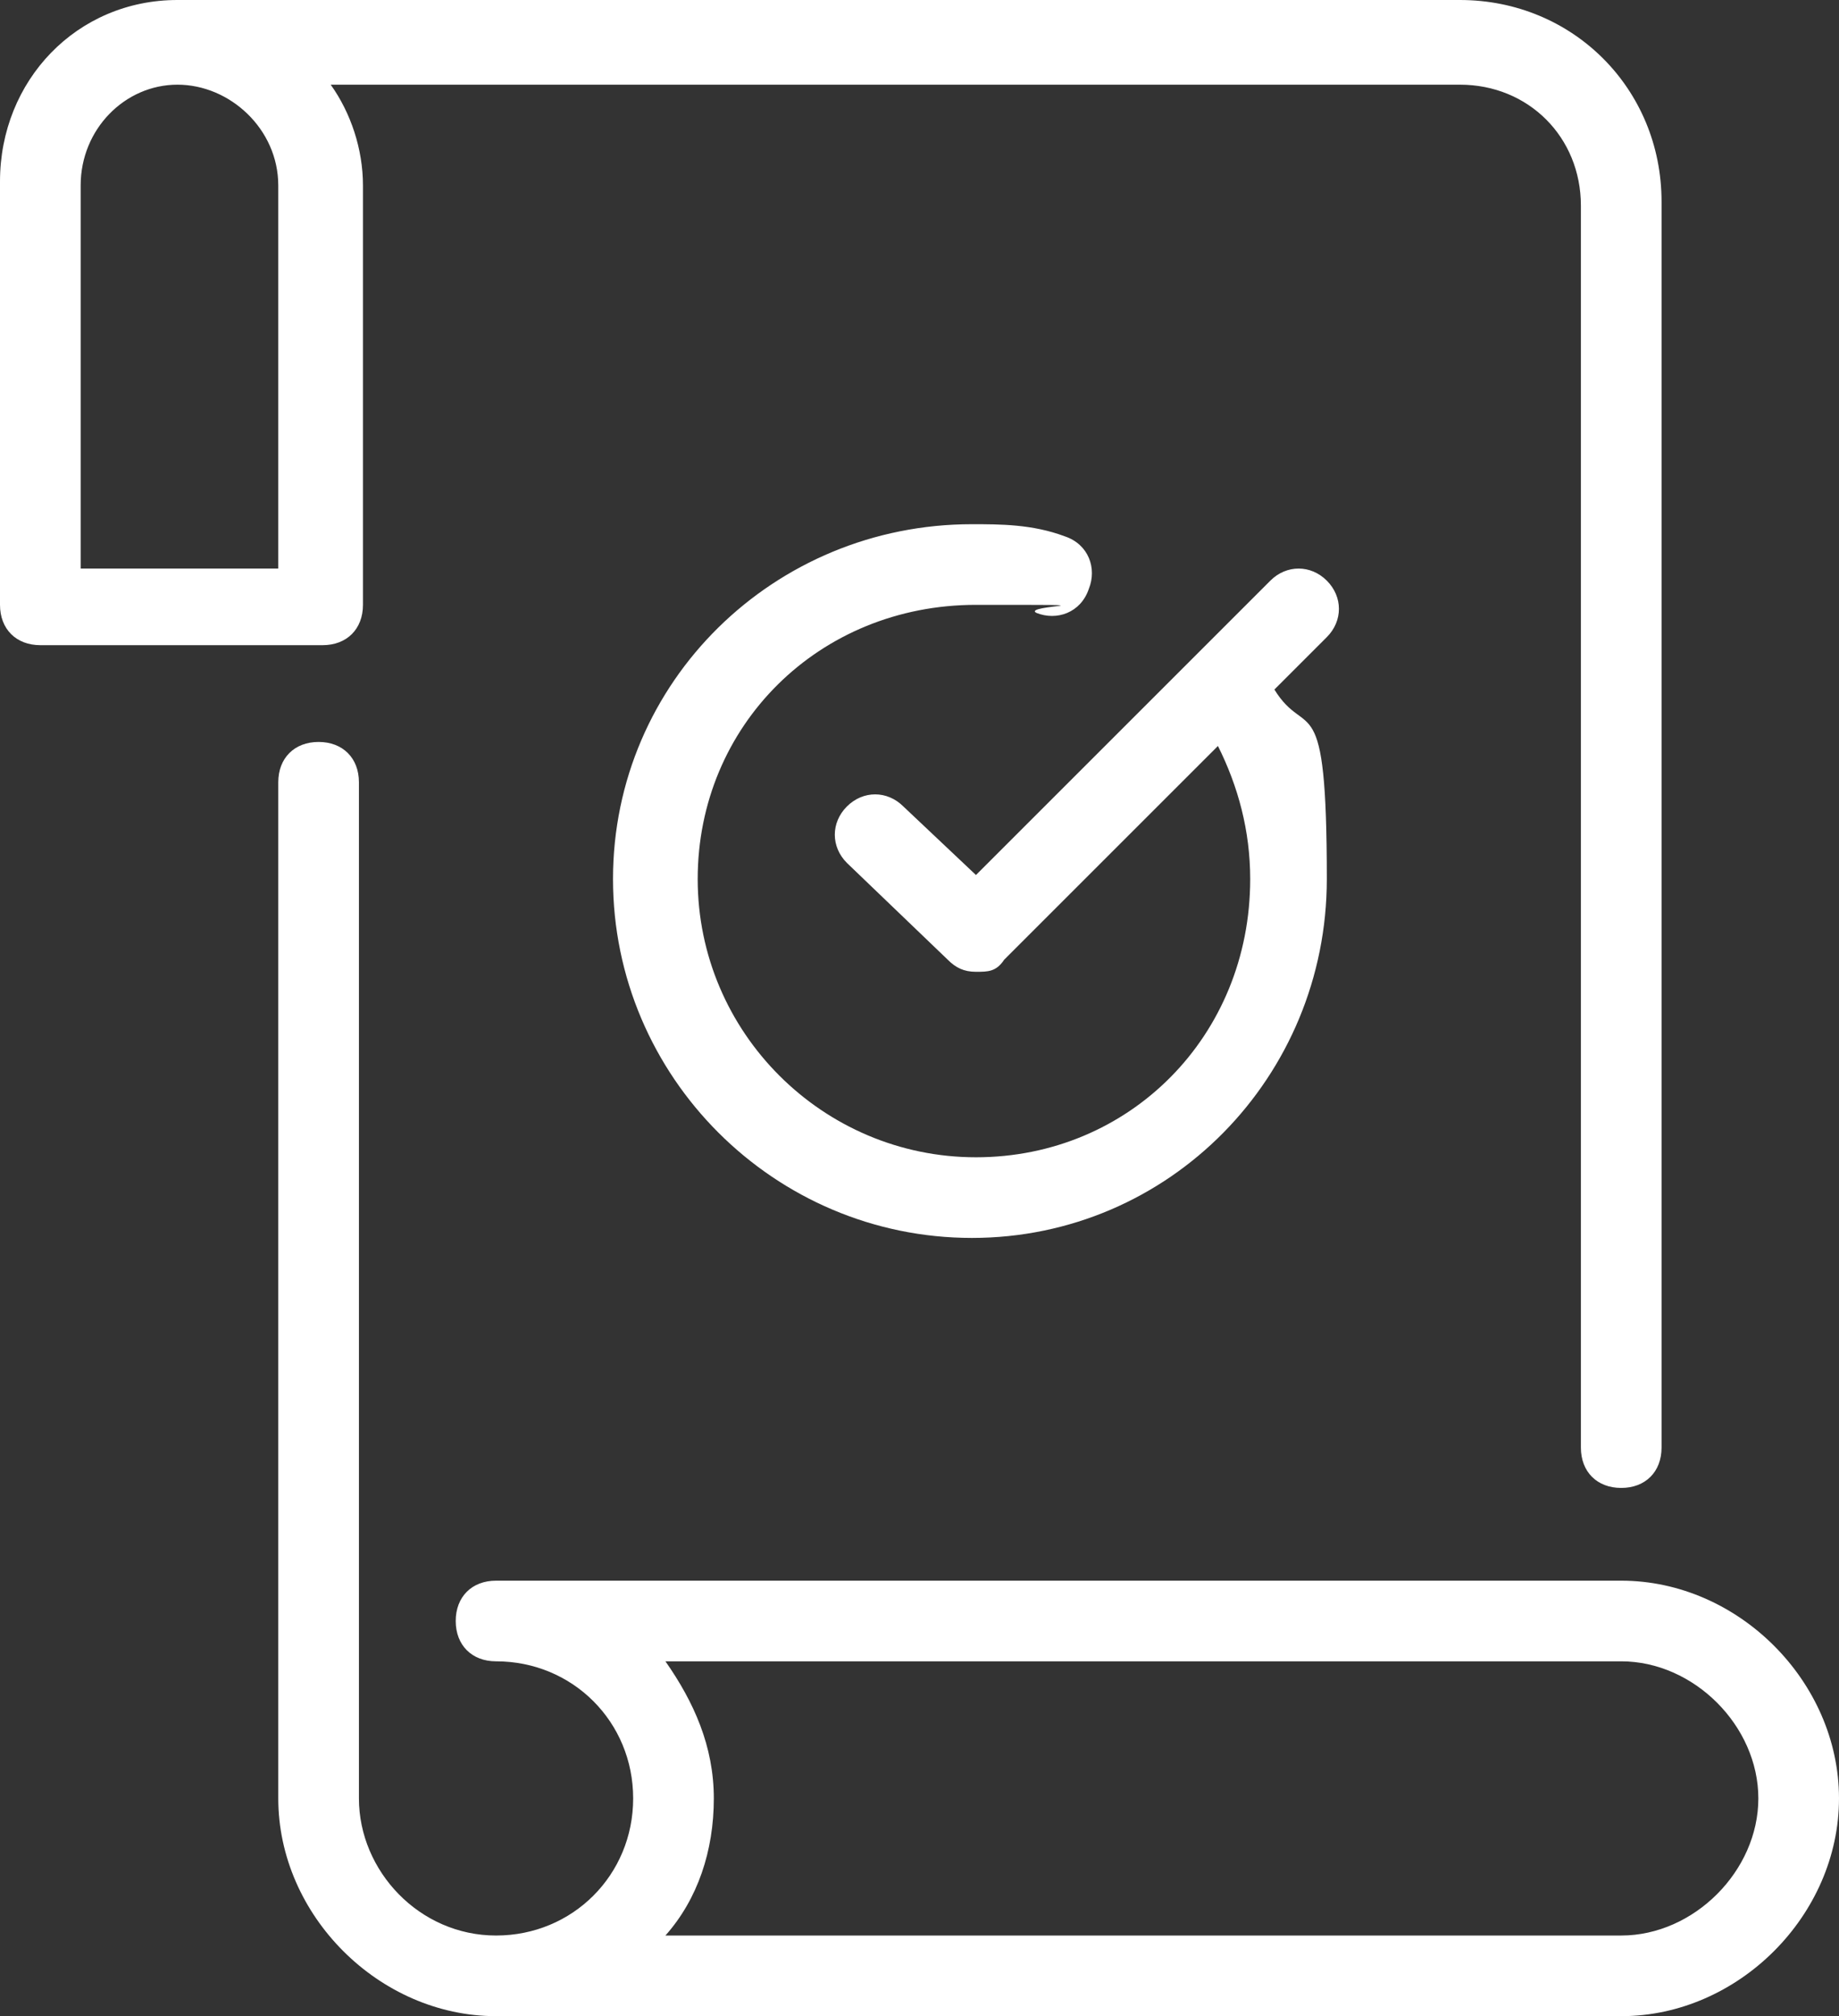
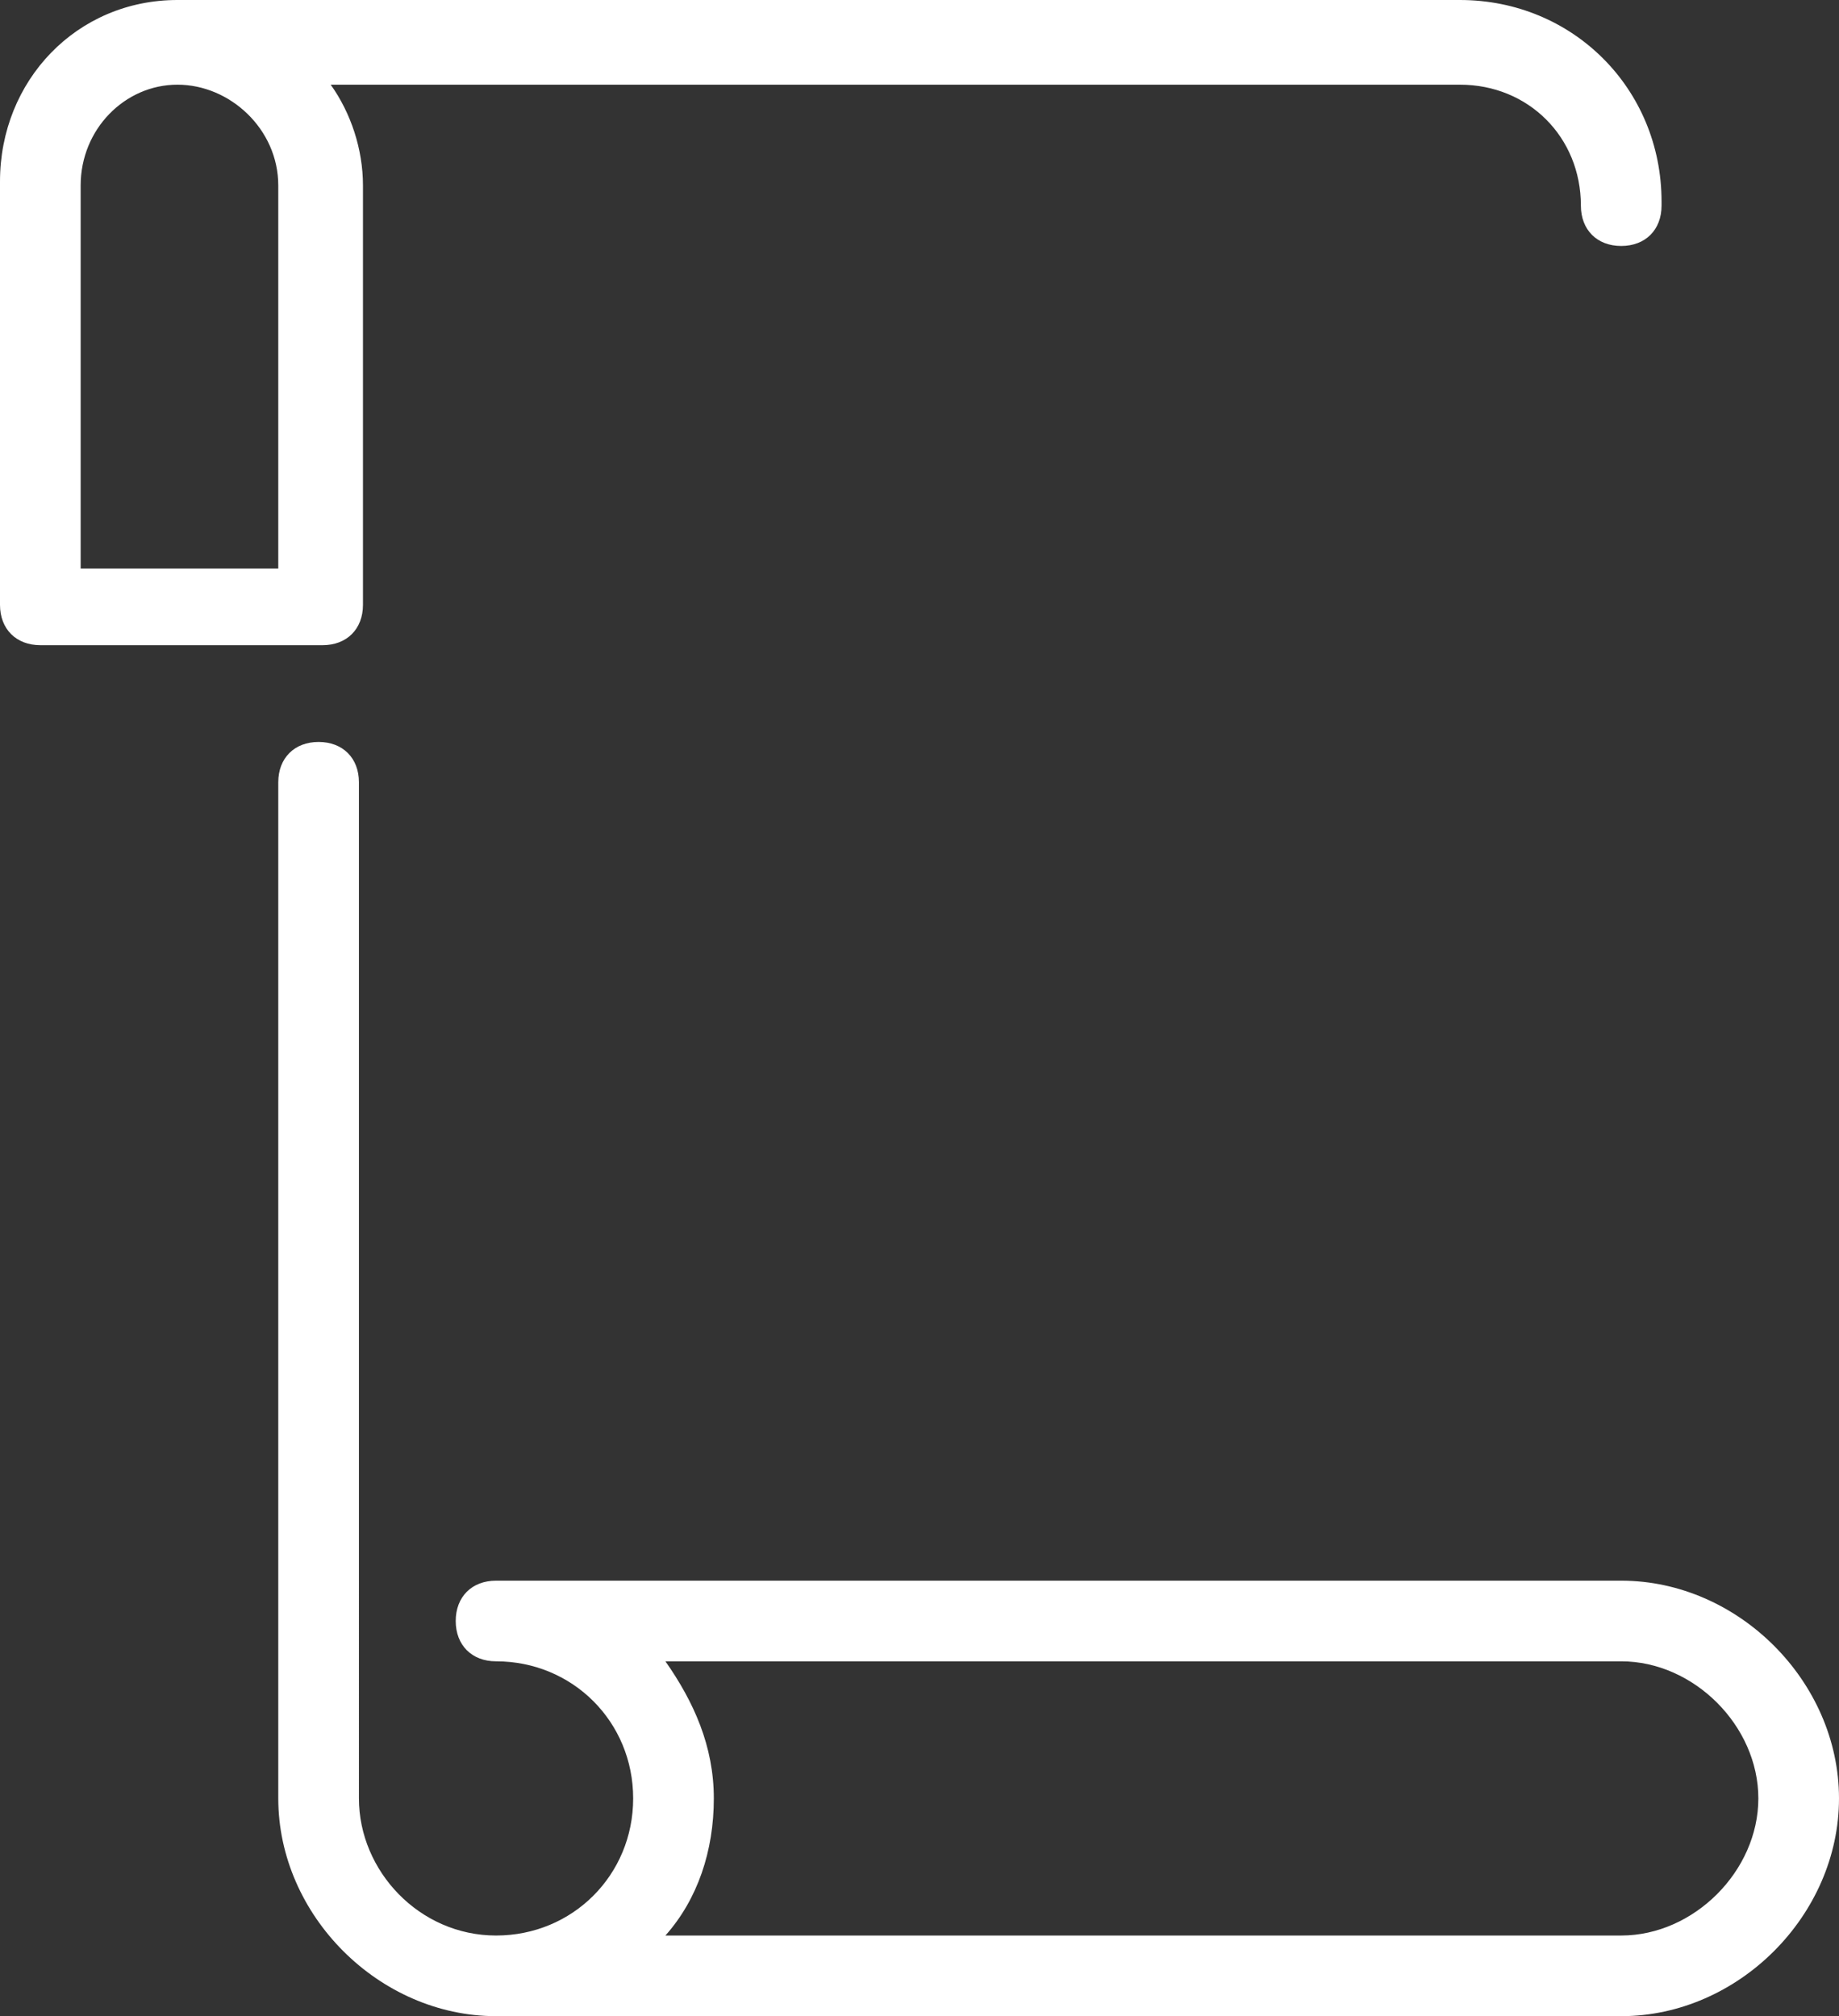
<svg xmlns="http://www.w3.org/2000/svg" id="Capa_1" x="0px" y="0px" viewBox="0 0 45.6 50" style="enable-background:new 0 0 45.6 50;" xml:space="preserve">
  <rect x="0" y="0" width="45.6" height="50" fill="#333333" stroke="none" />
  <style type="text/css">	.st0{fill:#FFFFFF;}</style>
  <g>
    <g id="Layer_1">
      <g>
-         <path class="st0" d="M9,15.1V4.6c0-0.9-0.3-1.8-0.8-2.5h28c1.7,0,3,1.3,3,3v30.8c0,0.6,0.4,1,1,1s1-0.4,1-1V5c0-2.8-2.2-5-5-5    H4.4C1.9,0,0,2,0,4.5V15c0,0.6,0.4,1,1,1h7c0.6,0,1-0.4,1-1V15.1z M7,14.1H2V4.6c0-1.4,1.1-2.5,2.4-2.5s2.5,1.1,2.5,2.5v9.5H7z" />
+         <path class="st0" d="M9,15.1V4.6c0-0.9-0.3-1.8-0.8-2.5h28c1.7,0,3,1.3,3,3c0,0.6,0.4,1,1,1s1-0.4,1-1V5c0-2.8-2.2-5-5-5    H4.4C1.9,0,0,2,0,4.5V15c0,0.6,0.4,1,1,1h7c0.6,0,1-0.4,1-1V15.1z M7,14.1H2V4.6c0-1.4,1.1-2.5,2.4-2.5s2.5,1.1,2.5,2.5v9.5H7z" />
        <path class="st0" d="M40.2,39.2H12.3c-0.6,0-1,0.4-1,1s0.4,1,1,1c1.9,0,3.4,1.5,3.4,3.4S14.2,48,12.3,48s-3.4-1.6-3.4-3.4V19.4    c0-0.6-0.4-1-1-1s-1,0.4-1,1v25.2c0,2.9,2.5,5.4,5.4,5.4h27.9c2.9,0,5.4-2.5,5.4-5.4S43.1,39.2,40.2,39.2z M40.2,48H16.5    c0.8-0.9,1.2-2.1,1.2-3.4s-0.5-2.4-1.2-3.4h23.7c1.8,0,3.4,1.6,3.4,3.4S42,48,40.2,48z" />
-         <path class="st0" d="M32.9,14.4c-0.4-0.4-1-0.4-1.4,0l-7.3,7.3L22.4,20c-0.4-0.4-1-0.4-1.4,0s-0.4,1,0,1.4l2.5,2.4    c0.2,0.2,0.4,0.3,0.7,0.3s0.5,0,0.7-0.3l5.3-5.3c0.5,1,0.8,2.1,0.8,3.3c0,3.9-3,6.9-6.8,6.9s-6.9-3.1-6.9-6.9s3-6.8,6.9-6.8    s1.1,0,1.5,0.2c0.5,0.2,1.1,0,1.3-0.6c0.2-0.5,0-1.1-0.6-1.3C25.6,13,24.8,13,24.1,13c-4.9,0-8.9,3.9-8.9,8.8s4,8.9,8.9,8.9    s8.8-4,8.8-8.9s-0.5-3.4-1.3-4.7l1.3-1.3C33.3,15.4,33.3,14.8,32.9,14.4z" />
      </g>
    </g>
  </g>
</svg>